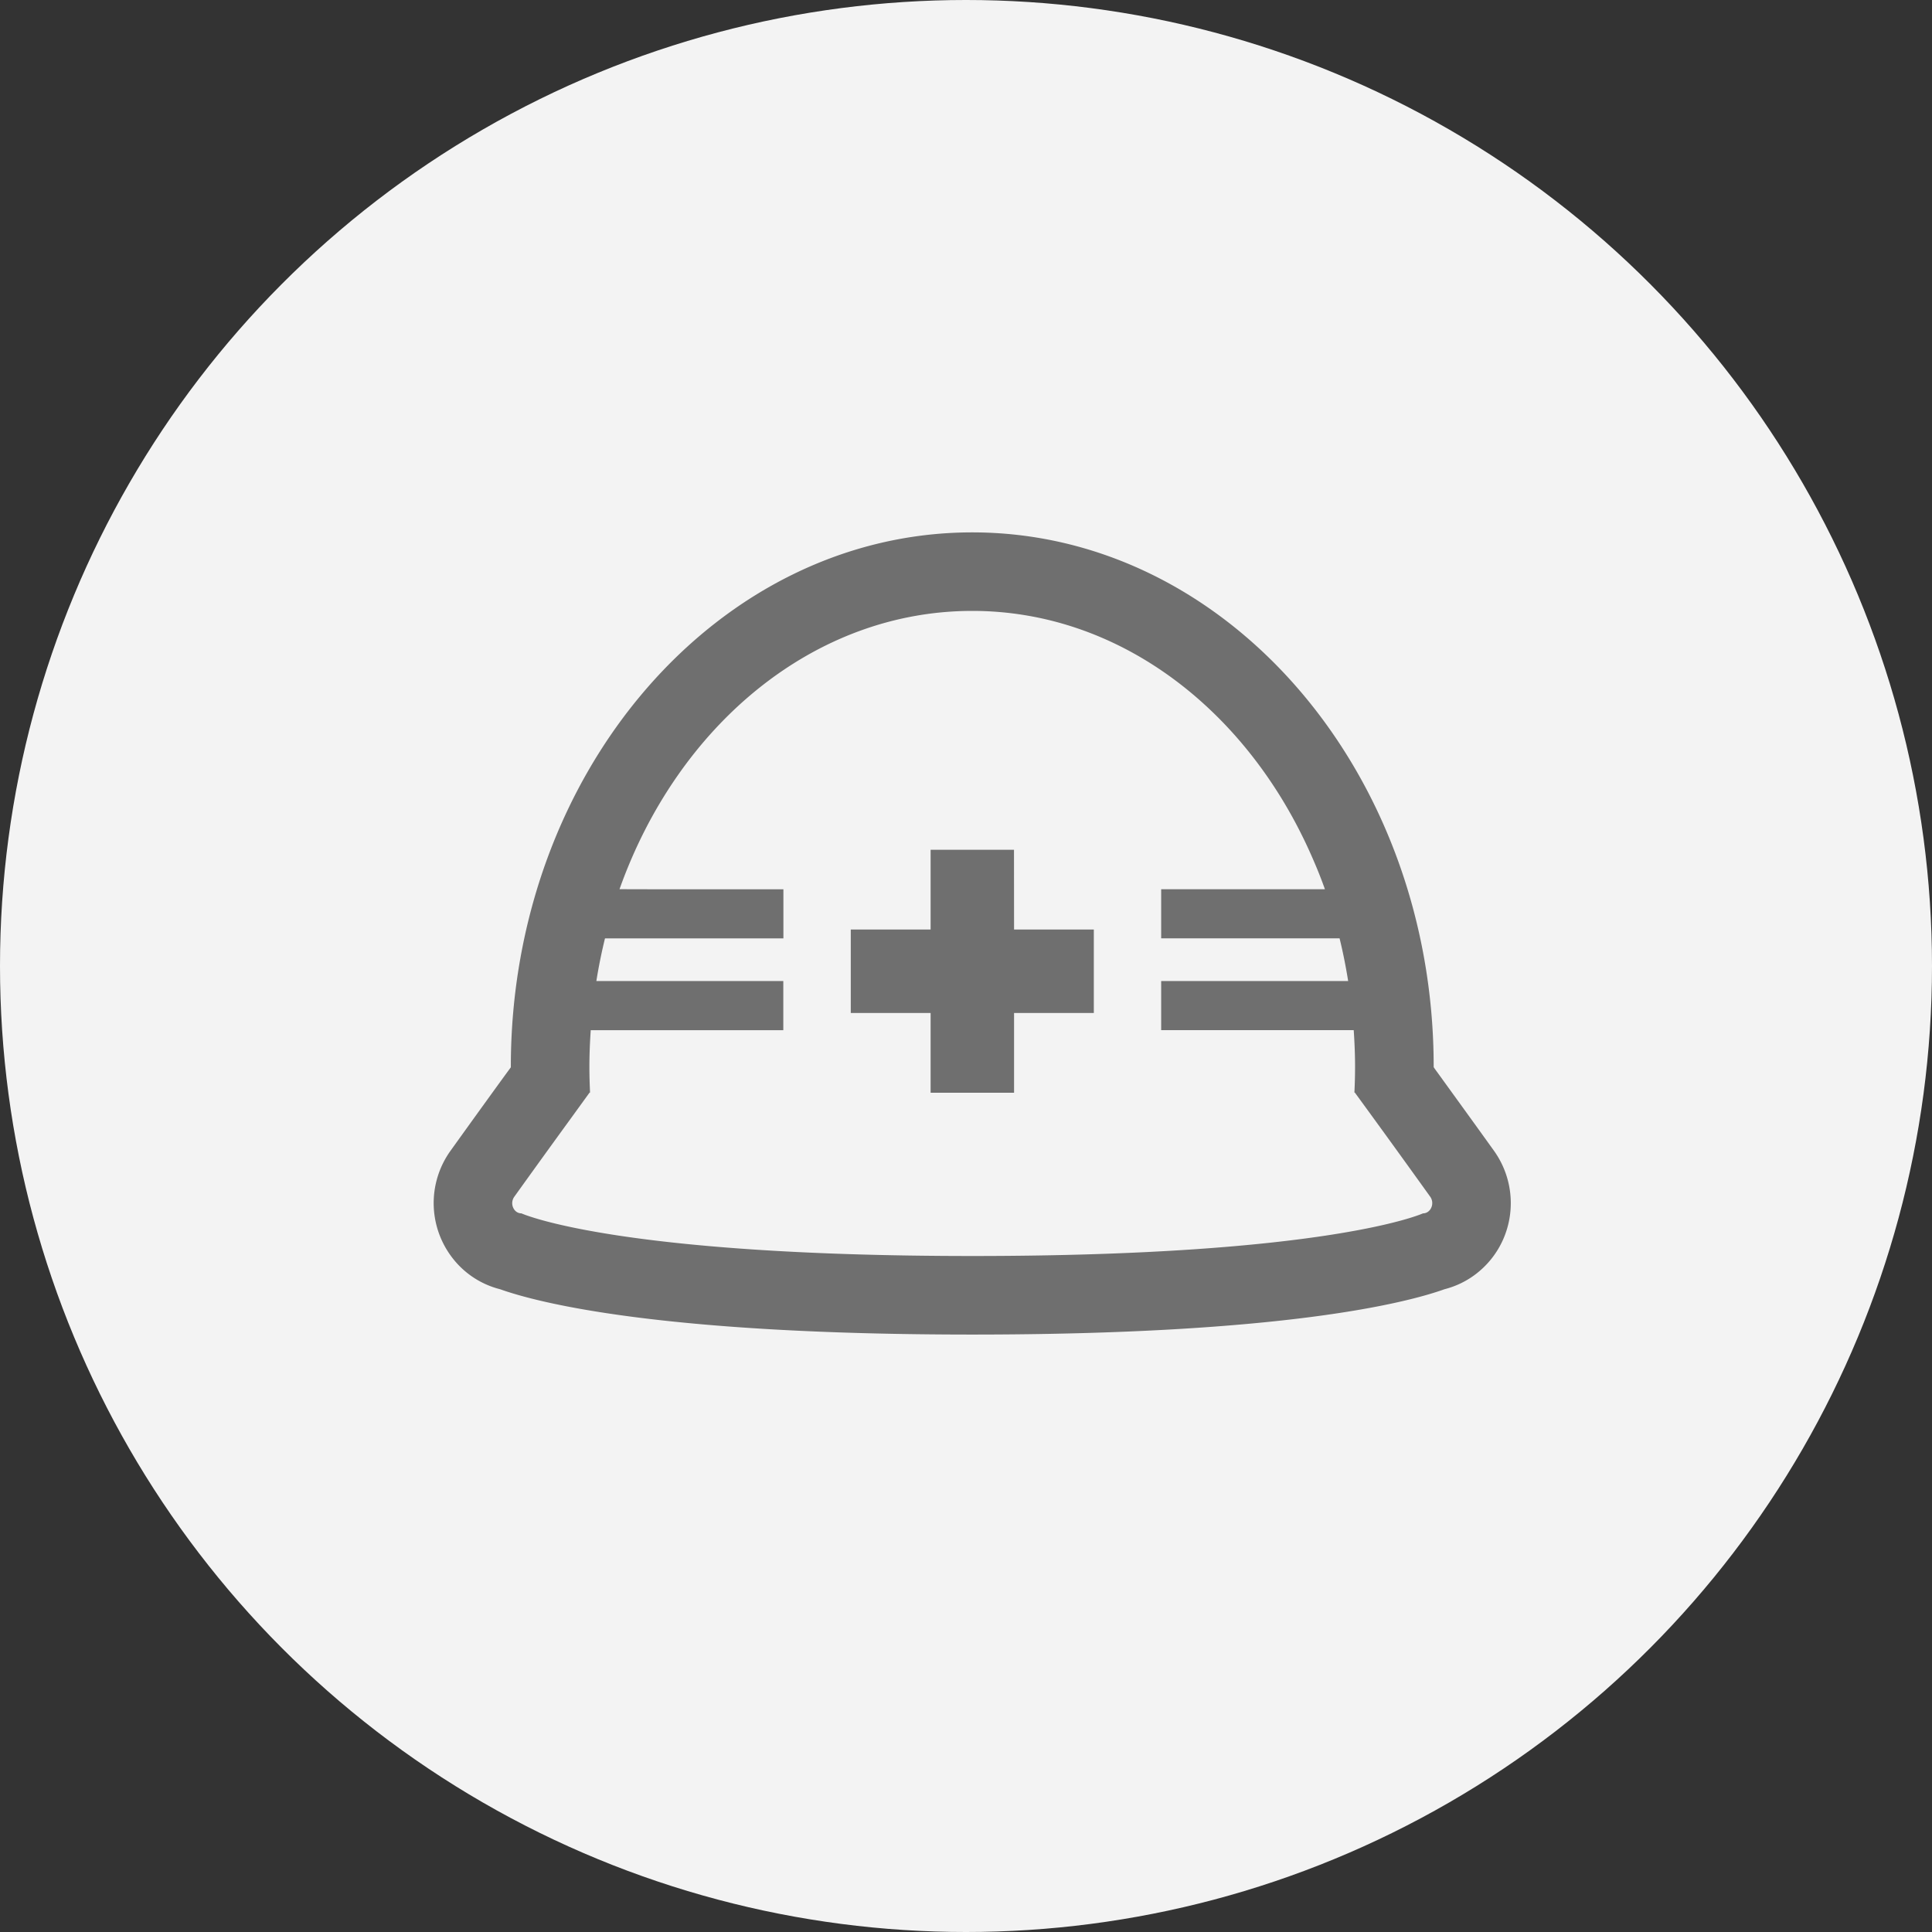
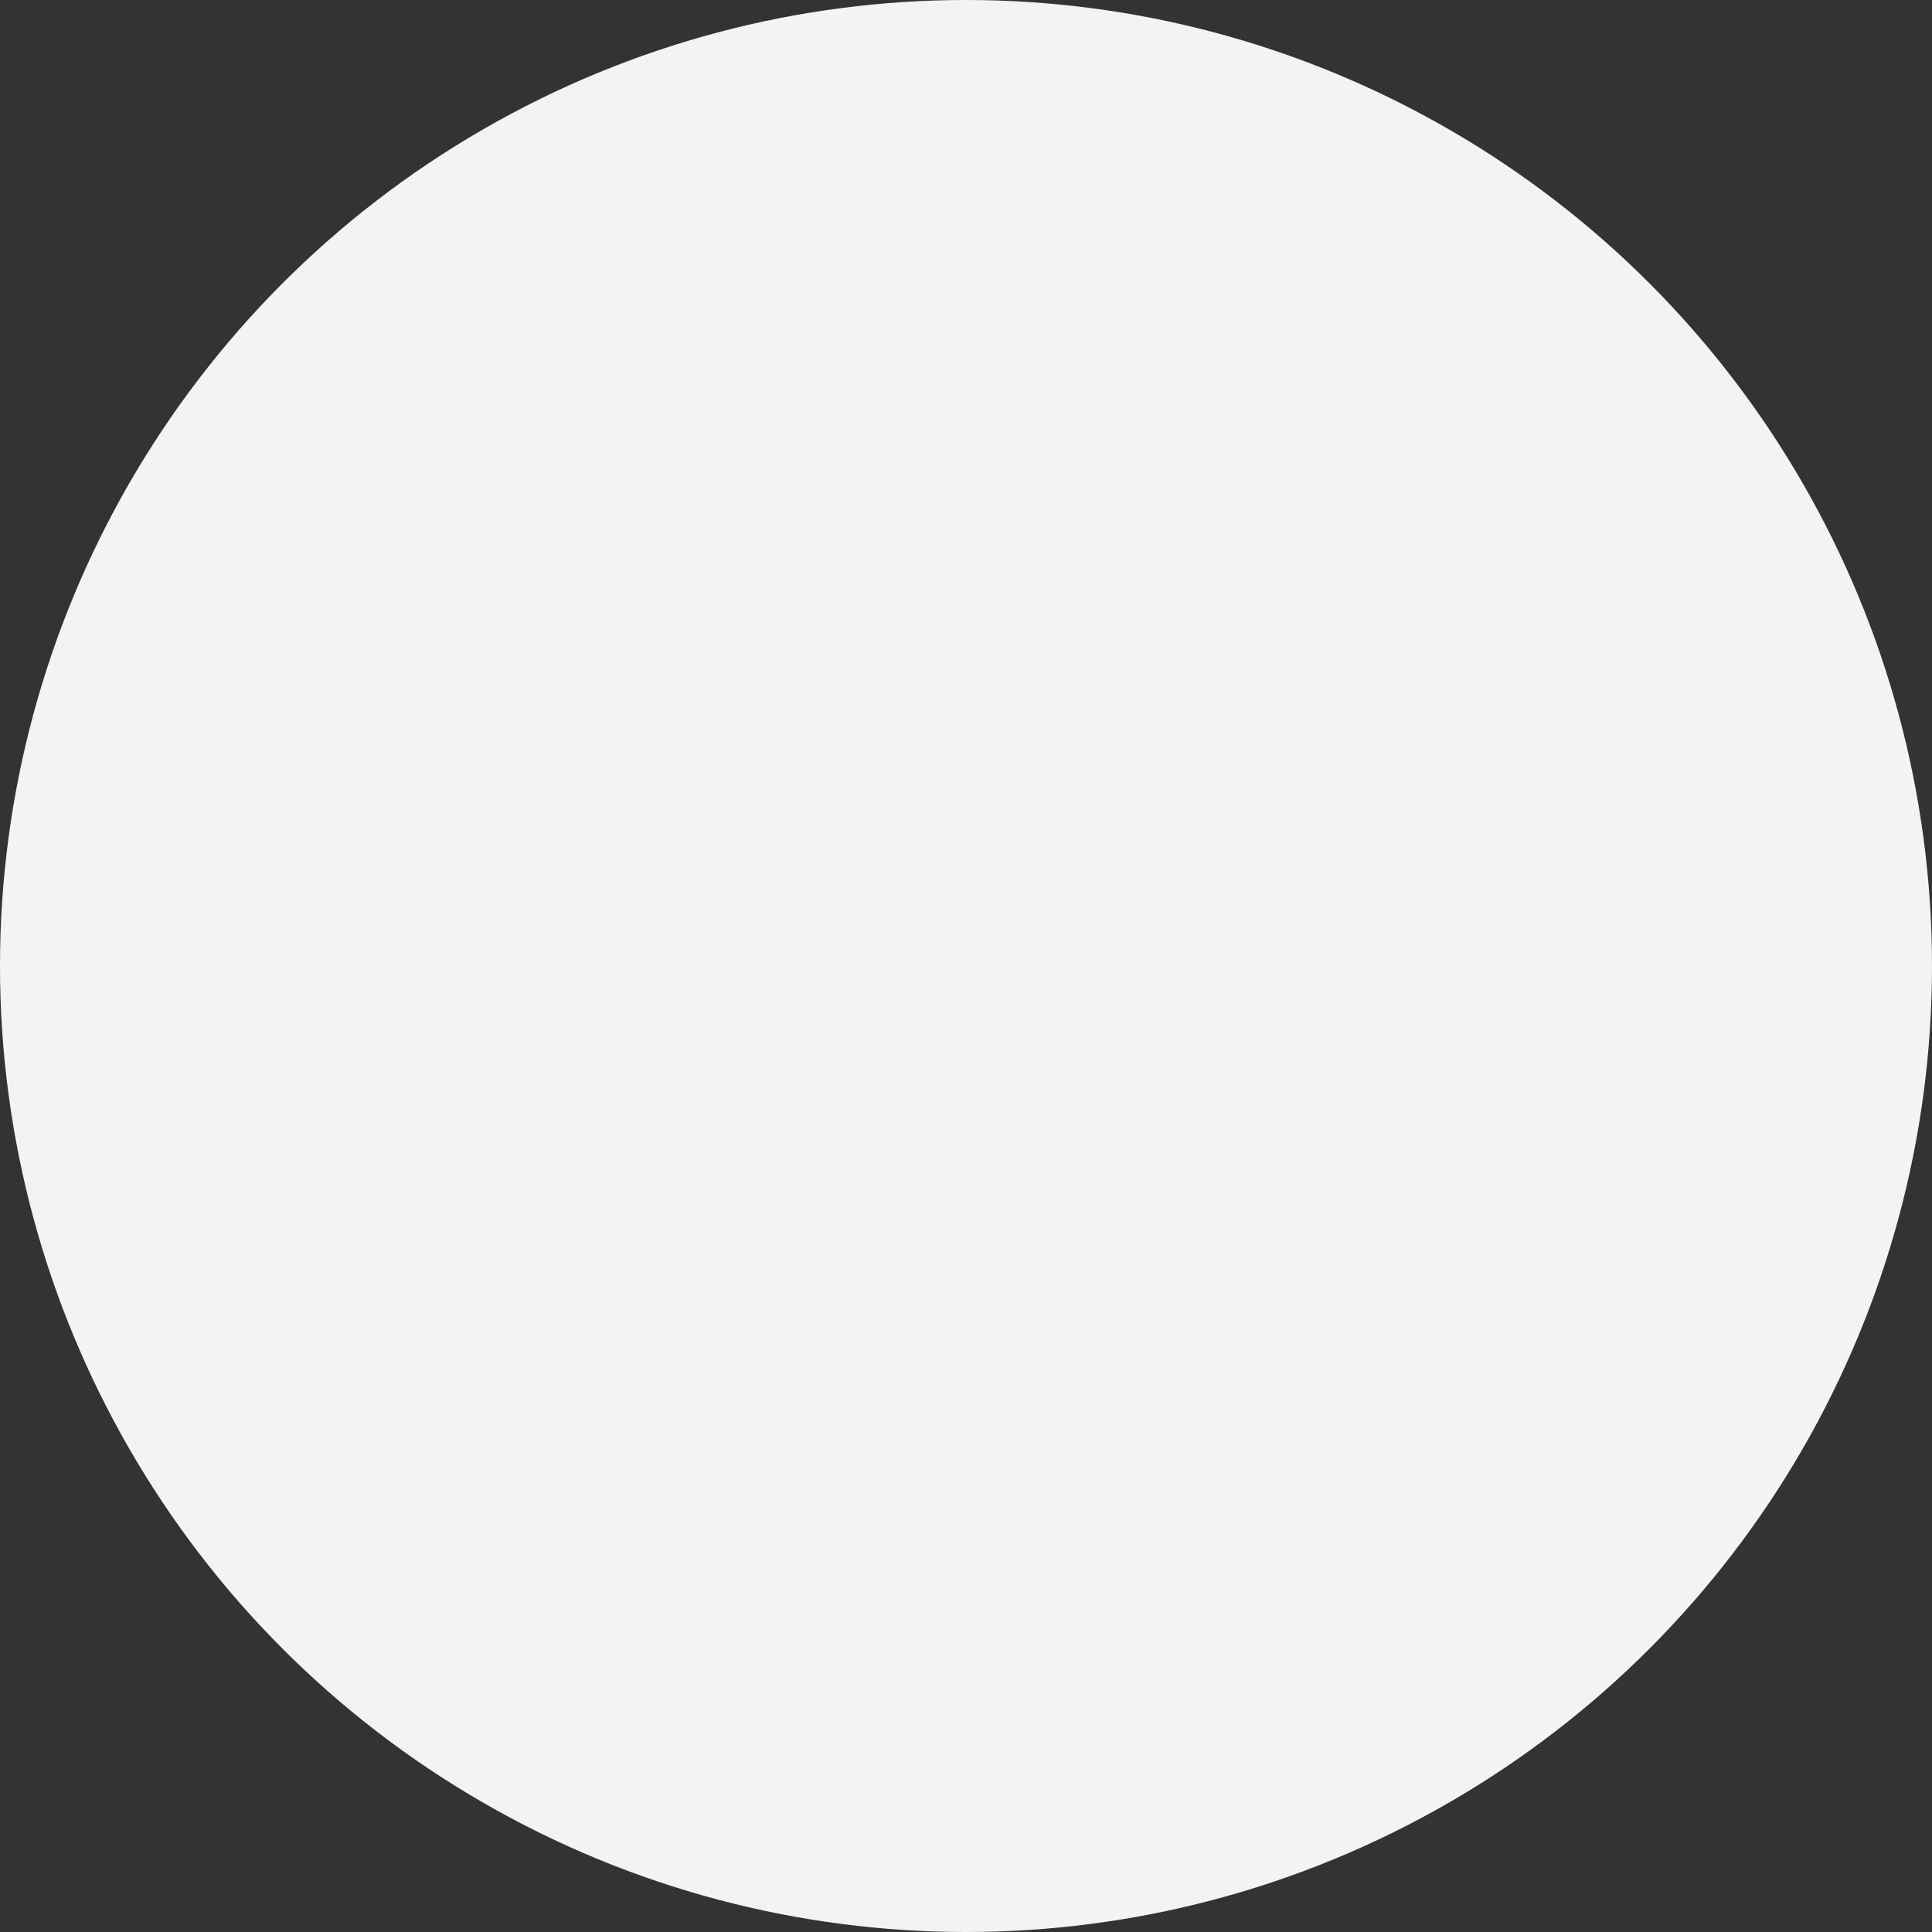
<svg xmlns="http://www.w3.org/2000/svg" width="98" height="98" viewBox="0 0 98 98">
  <rect x="0" y="0" width="98" height="98" fill="#333333" stroke="none" />
  <g id="グループ_5472" data-name="グループ 5472" transform="translate(-1020 -572)">
    <circle id="楕円形_61" data-name="楕円形 61" cx="49" cy="49" r="49" transform="translate(1020 572)" fill="#f3f3f3" />
    <g id="工事用の安全ヘルメットの無料アイコン素材_1" data-name="工事用の安全ヘルメットの無料アイコン素材 1" transform="translate(1042 533.674)">
-       <path id="パス_415" data-name="パス 415" d="M53.788,96.708c-1.134-1.581-2.1-2.909-2.772-3.841l-.245-.337-.048-.073v-.026c0-14.945-10.5-27.1-23.405-27.1S3.912,77.486,3.912,92.432c0,.01,0,.021,0,.032l-.293.4c-.677.932-1.638,2.26-2.772,3.842a4.547,4.547,0,0,0,.112,5.441,4.414,4.414,0,0,0,2.405,1.574c1.905.679,8.107,2.3,23.953,2.3s22.055-1.618,23.957-2.3a4.407,4.407,0,0,0,1.518-.717,4.5,4.5,0,0,0,1.466-1.835A4.563,4.563,0,0,0,53.788,96.708ZM45.206,83.432H36.9v2.473h0v.017h9.049c.169.685.308,1.383.424,2.093,0,.025.009.05.013.075H36.9v2.473h0v.017h9.767c.041.611.068,1.228.068,1.851,0,.442-.012.88-.033,1.316h.022s.391.534,1.065,1.461,1.629,2.248,2.759,3.822a.559.559,0,0,1,.055.549.514.514,0,0,1-.165.21.429.429,0,0,1-.257.084h0s-4.729,2.163-22.867,2.163S4.452,99.874,4.451,99.874h0A.443.443,0,0,1,4.1,99.7a.549.549,0,0,1-.07-.117.559.559,0,0,1,.055-.549c1.129-1.574,2.085-2.895,2.759-3.822S7.9,93.752,7.907,93.748H7.93c-.02-.435-.033-.873-.033-1.316,0-.624.027-1.24.068-1.851h9.768V88.09h-8.2l-1.283,0q.176-1.1.438-2.165h9.05v-2.49H11.449l-2.024-.005c2.949-8.3,9.85-14.116,17.893-14.116,7.368,0,13.768,4.892,17.059,12.09C44.676,82.059,44.959,82.732,45.206,83.432Z" fill="#6f6f6f" />
-       <path id="パス_416" data-name="パス 416" d="M206.529,216.232H202.3v4.046H198.25v4.233H202.3v4.029h0v.017h4.233v-4.046h4.046v-4.233h-4.046Z" transform="translate(-177.095 -134.802)" fill="#6f6f6f" />
-     </g>
+       </g>
  </g>
</svg>